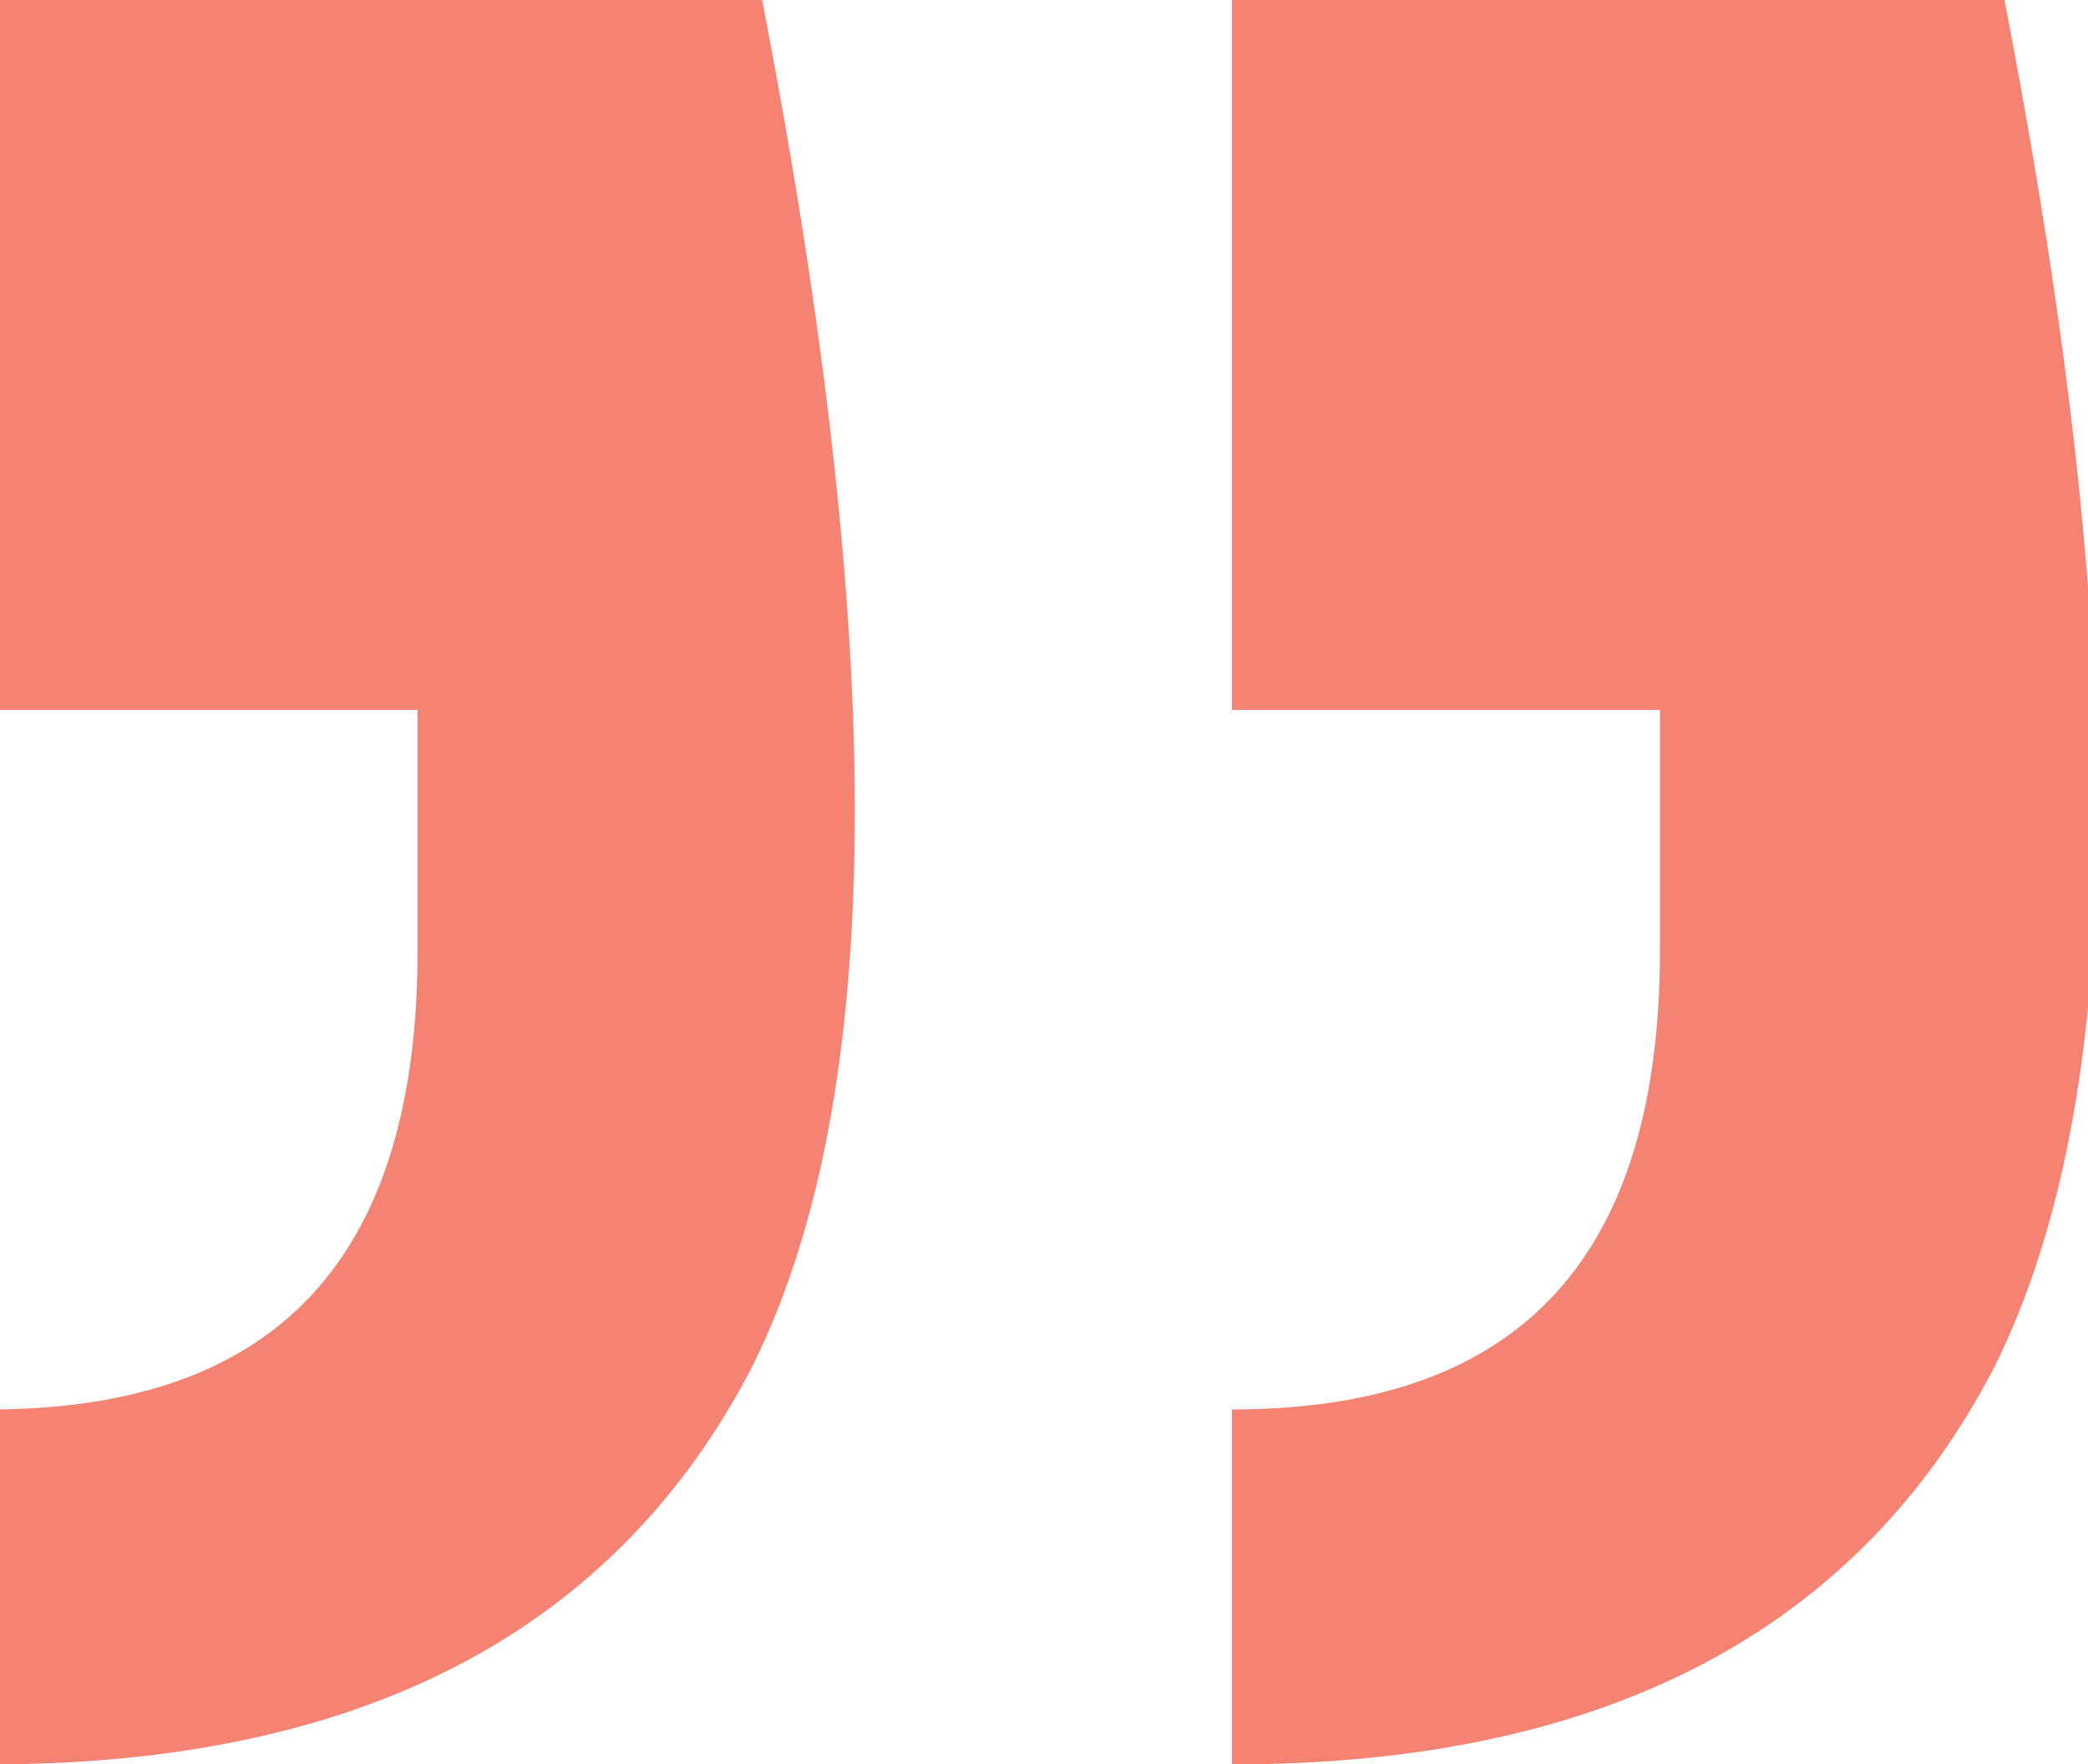
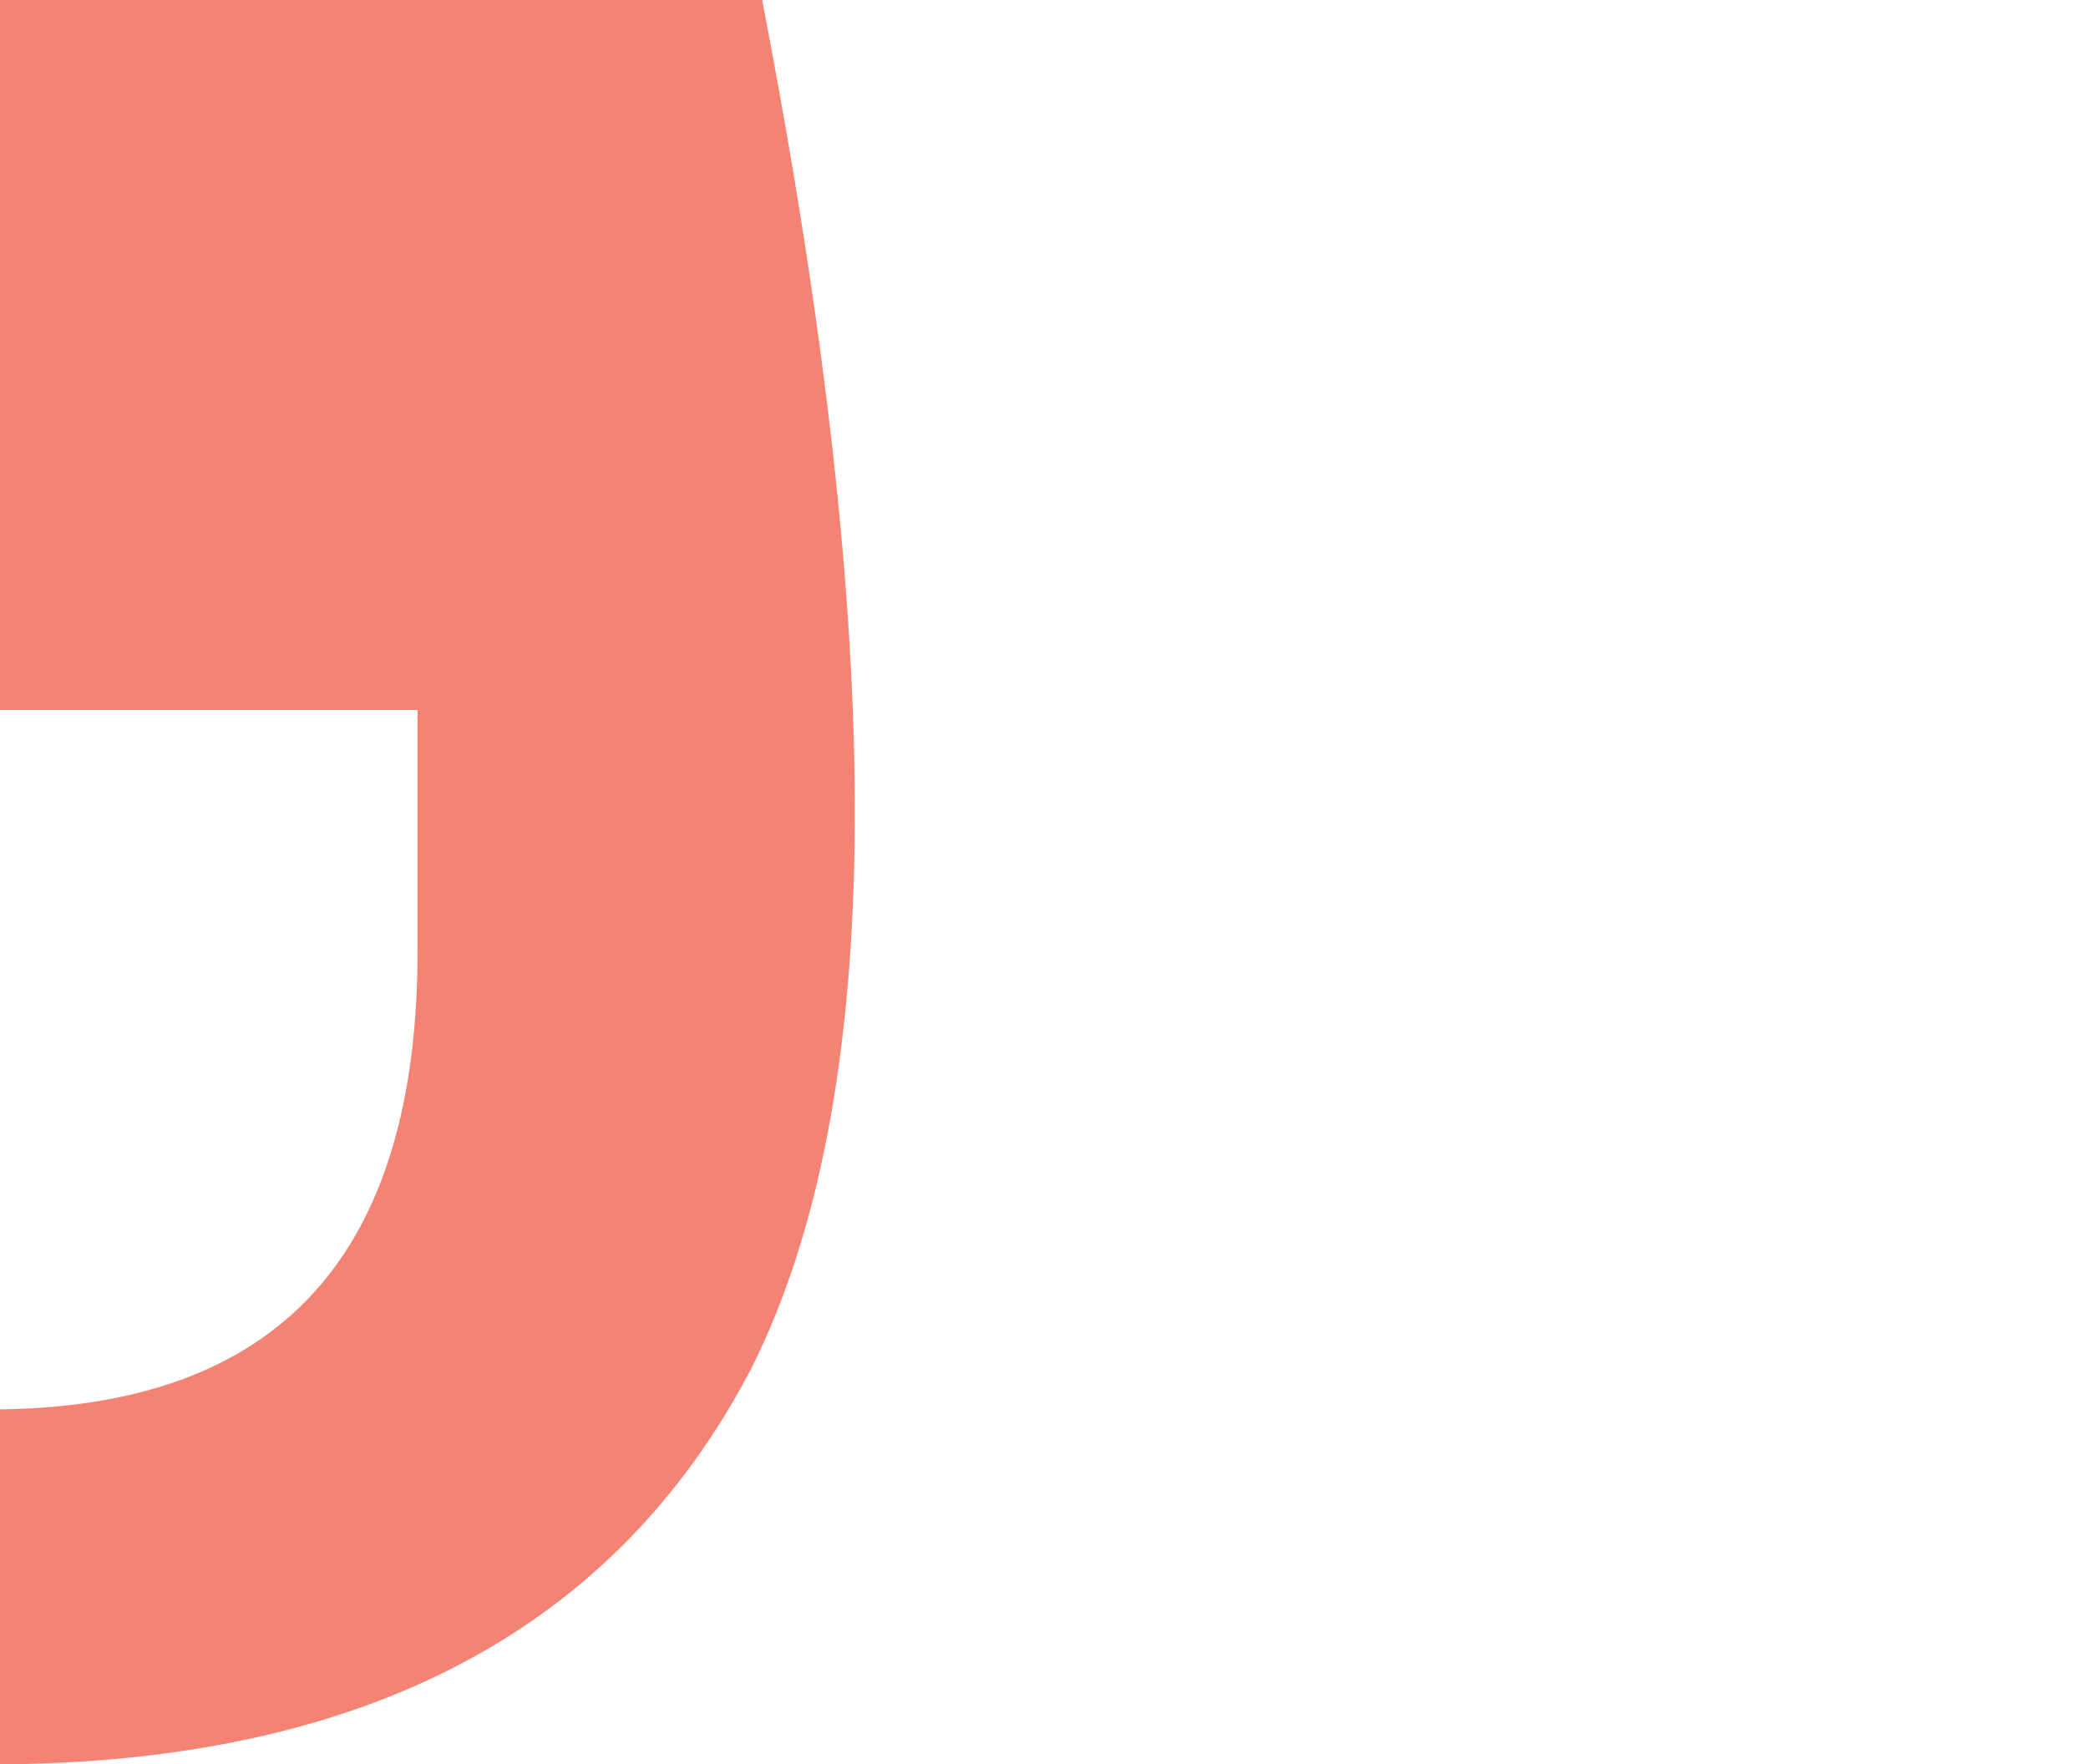
<svg xmlns="http://www.w3.org/2000/svg" version="1.1" id="Layer_1" x="0px" y="0px" width="20px" height="16.9px" viewBox="0 0 20 16.9" style="enable-background:new 0 0 20 16.9;" xml:space="preserve">
  <style type="text/css">
	.st0{fill:#F48374;}
</style>
  <g id="XMLID_2_">
    <path id="XMLID_3_" class="st0" d="M0,0h7.3c1.2,6.2,1.2,10.5-0.1,13.1c-1.3,2.5-3.7,3.8-7.3,3.8v-3.4c2.8,0,4.1-1.5,4.1-4.4V6.8H0   V0z" />
-     <path id="XMLID_5_" class="st0" d="M11.9,0h7.3c1.2,6.2,1.2,10.5-0.1,13.1c-1.3,2.5-3.7,3.8-7.3,3.8v-3.4c2.8,0,4.1-1.5,4.1-4.4   V6.8h-4.1V0z" />
  </g>
</svg>